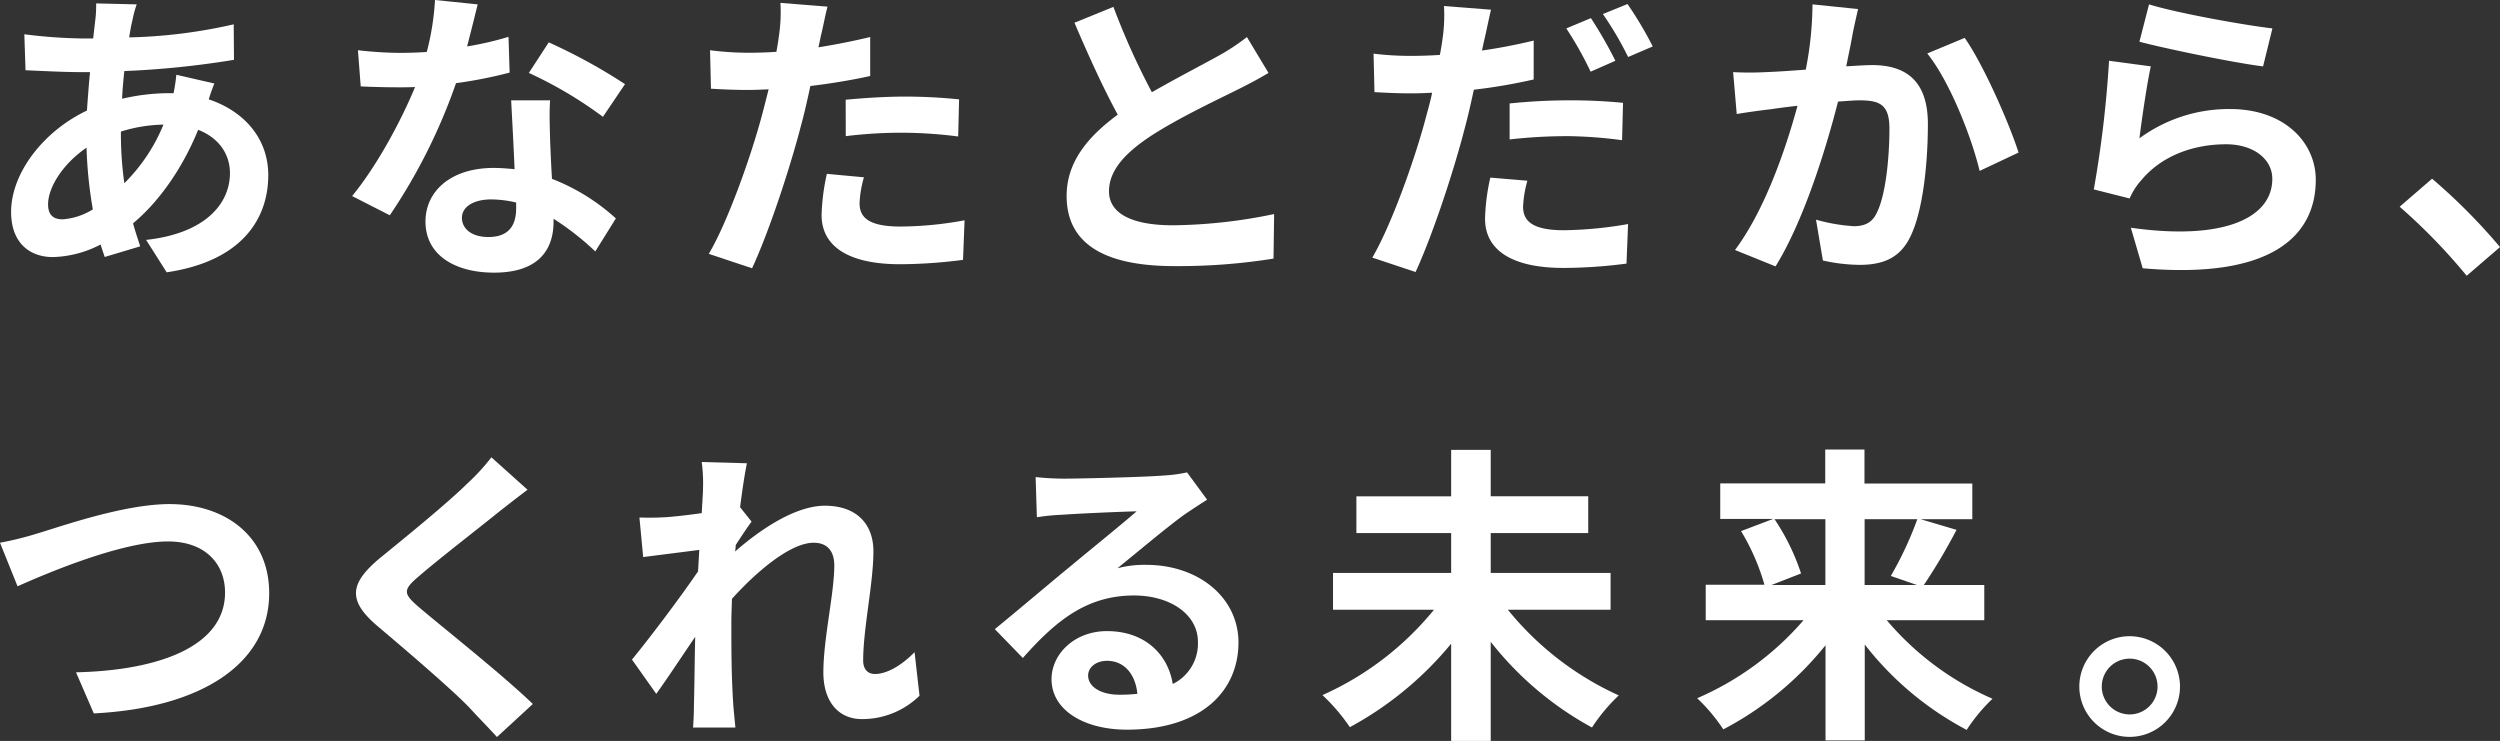
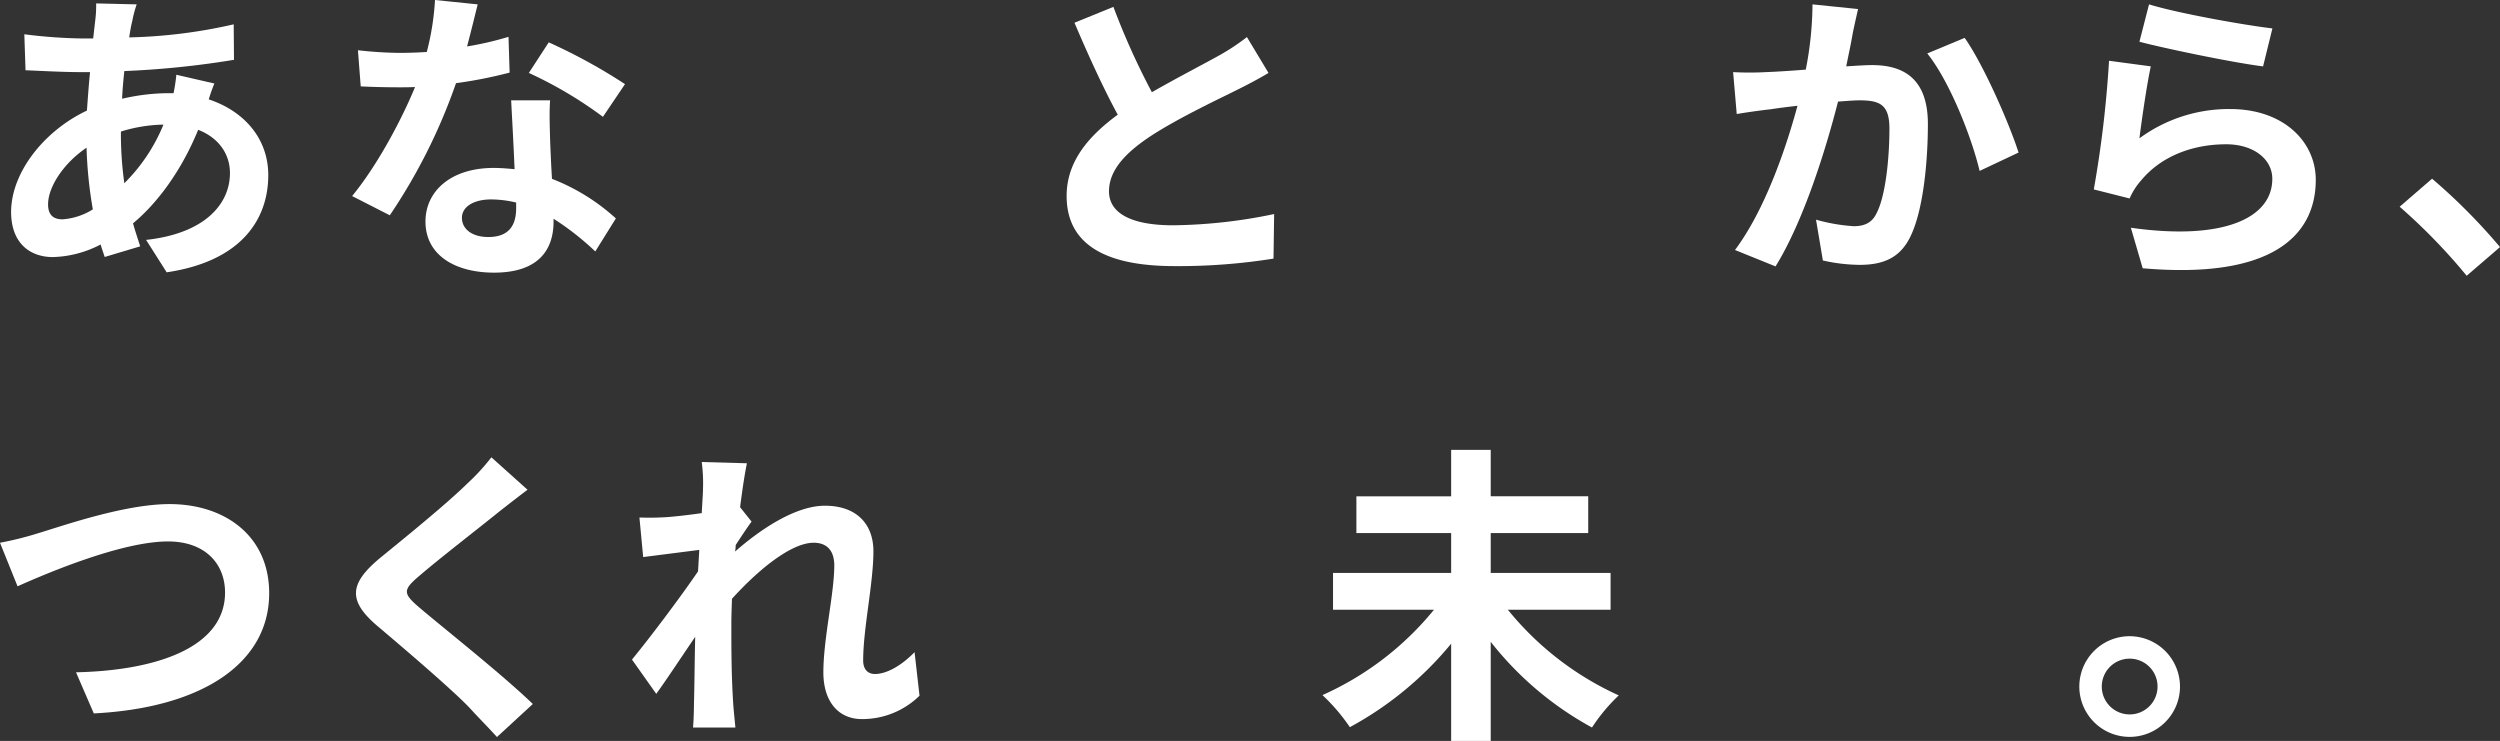
<svg xmlns="http://www.w3.org/2000/svg" viewBox="0 0 520 154.11">
  <rect x="0" y="0" width="520" height="154.11" fill="#333333" stroke="none" />
  <defs>
    <style>.cls-1{fill:#fff;}</style>
  </defs>
  <g id="レイヤー_2" data-name="レイヤー 2">
    <g id="レイヤー_1-2" data-name="レイヤー 1">
      <path class="cls-1" d="M44.59,17.37a34.47,34.47,0,0,0-1.17,3.3C50.87,23.14,55.8,28.9,55.8,36.42c0,9-5.38,17.89-21.13,20.22L30.39,49.9C42.77,48.54,47.83,42.32,47.83,36c0-3.89-2.27-7.32-6.61-9-3.57,8.75-8.69,15.43-13.55,19.45.46,1.68,1,3.24,1.49,4.79l-7.38,2.21c-.26-.78-.59-1.69-.85-2.6A22.51,22.51,0,0,1,11,53.47c-4.73,0-8.69-2.85-8.69-9.4C2.33,35.9,9.14,27.22,18.08,23c.2-2.73.39-5.45.65-8H16.66c-3.37,0-8.36-.26-11.35-.39L5.06,7.13A106.13,106.13,0,0,0,16.91,8h2.47l.39-3.43A25,25,0,0,0,20,.71l8.43.2a23.35,23.35,0,0,0-.91,3.43c-.26,1-.46,2.21-.65,3.44A107.52,107.52,0,0,0,48.61,5.06l.06,7.38a186.11,186.11,0,0,1-22.81,2.34c-.2,1.88-.39,3.82-.46,5.76A43.4,43.4,0,0,1,35,19.38h1.1a35.69,35.69,0,0,0,.58-3.83ZM19.31,43.55A89.88,89.88,0,0,1,18,30.72c-4.79,3.24-8,8.16-8,11.79,0,2,.9,3.11,3,3.11A13.64,13.64,0,0,0,19.31,43.55Zm5.84-16.07a74,74,0,0,0,.71,10.63A36.68,36.68,0,0,0,34,25.92a31.39,31.39,0,0,0-8.81,1.43Z" />
      <path class="cls-1" d="M106,15.1a93.1,93.1,0,0,1-11.15,2.2A118.33,118.33,0,0,1,81.08,44.78l-7.84-4c5.18-6.29,10.24-15.75,13.09-22.68-1.1.06-2.2.06-3.3.06-2.66,0-5.25-.06-8-.19l-.58-7.52A82.49,82.49,0,0,0,83,11c1.88,0,3.82-.06,5.77-.19A54.5,54.5,0,0,0,90.48,0l8.88.91c-.52,2.07-1.3,5.31-2.21,8.75a67.39,67.39,0,0,0,8.62-2Zm8.42,5.77c-.19,2.72-.06,5.38,0,8.23.07,1.81.2,4.92.39,8.1a42.62,42.62,0,0,1,13.29,8.23l-4.28,6.87a57.34,57.34,0,0,0-8.68-6.8v.58c0,6-3.25,10.63-12.38,10.63-8,0-14.26-3.57-14.26-10.63,0-6.29,5.25-11.15,14.19-11.15,1.49,0,3,.13,4.34.26-.19-4.8-.51-10.43-.71-14.32Zm-7.06,21.26a22.69,22.69,0,0,0-5.19-.65c-3.69,0-6.09,1.55-6.09,3.82s2,4,5.51,4c4.34,0,5.77-2.53,5.77-6ZM125.41,24.3A85.42,85.42,0,0,0,110,15.17l4.14-6.36A116.08,116.08,0,0,1,130,17.5Z" />
-       <path class="cls-1" d="M181,15.81c-3.83.85-8.17,1.56-12.45,2.08-.58,2.78-1.23,5.64-1.94,8.23-2.33,9-6.68,22.16-10.18,29.68l-9-3c3.82-6.42,8.68-19.9,11.08-28.91.45-1.68.91-3.5,1.36-5.31-1.49.06-2.92.13-4.21.13-3.11,0-5.51-.13-7.78-.26l-.19-8a62.9,62.9,0,0,0,8.1.52c1.88,0,3.76-.06,5.7-.19.26-1.43.45-2.66.58-3.7a32.81,32.81,0,0,0,.26-6.48l9.79.78c-.46,1.75-1,4.6-1.36,6l-.52,2.46c3.63-.58,7.26-1.3,10.76-2.14Zm-1.3,21.07a22.09,22.09,0,0,0-.91,5.37c0,2.79,1.62,4.87,8.49,4.87a74.61,74.61,0,0,0,13.35-1.3l-.32,8.23a103.31,103.31,0,0,1-13.09.91c-10.82,0-16.33-3.76-16.33-10.24a44,44,0,0,1,1.1-8.56ZM175.9,20.74c3.57-.33,8.17-.65,12.32-.65a111.1,111.1,0,0,1,11.27.58l-.19,7.72a92.52,92.52,0,0,0-11-.78,94.1,94.1,0,0,0-12.38.71Z" />
      <path class="cls-1" d="M263.85,15.17c-1.94,1.16-4,2.26-6.35,3.43-4,2-12.05,5.77-17.89,9.53-5.37,3.5-8.94,7.19-8.94,11.66s4.47,7.07,13.35,7.07a107,107,0,0,0,21-2.34l-.13,9.27a125.14,125.14,0,0,1-20.61,1.56c-12.77,0-22.42-3.57-22.42-14.59,0-7.12,4.47-12.37,10.63-16.91-3-5.51-6.1-12.31-9-19.12l8.1-3.3a150.28,150.28,0,0,0,8,17.75c5.25-3,10.83-5.89,13.87-7.58a44.71,44.71,0,0,0,5.9-3.89Z" />
-       <path class="cls-1" d="M319,16.53a114.94,114.94,0,0,1-12.44,2.13c-.59,2.73-1.23,5.58-1.95,8.24-2.33,9-6.67,22.09-10.17,29.68l-9-3c3.82-6.48,8.68-19.9,11.08-28.91.46-1.75,1-3.56,1.36-5.38-1.49.07-2.91.13-4.21.13-3.11,0-5.51-.13-7.78-.26l-.19-8a62,62,0,0,0,8.1.46c1.88,0,3.76-.07,5.7-.2.26-1.36.46-2.66.59-3.63a34.08,34.08,0,0,0,.26-6.54l9.78.77c-.45,1.82-1,4.67-1.36,6.1l-.52,2.39c3.63-.51,7.26-1.23,10.76-2.07Zm-1.3,21.06a23.09,23.09,0,0,0-.9,5.38c0,2.78,1.62,4.92,8.49,4.92a81.71,81.71,0,0,0,13.35-1.29l-.33,8.23a103.51,103.51,0,0,1-13.09.9c-10.82,0-16.33-3.75-16.33-10.23a42.61,42.61,0,0,1,1.1-8.56ZM314,21.52a120.37,120.37,0,0,1,12.31-.65,110.86,110.86,0,0,1,11.28.52l-.2,7.77a91.67,91.67,0,0,0-11-.84A107.61,107.61,0,0,0,314,29Zm16.85-6.61a72.69,72.69,0,0,0-5.06-9l5.12-2.14A89.89,89.89,0,0,1,336,12.64ZM338.52.84a77,77,0,0,1,5.25,8.82l-5.12,2.2a69,69,0,0,0-5.25-8.94Z" />
      <path class="cls-1" d="M386.48,1.88c-.39,1.68-.84,3.69-1.16,5.31-.33,2-.85,4.28-1.3,6.61,2.14-.13,4.08-.26,5.38-.26,6.8,0,11.6,3.05,11.6,12.25,0,7.59-.91,17.83-3.63,23.4-2.14,4.47-5.7,5.9-10.56,5.9a35.7,35.7,0,0,1-7.65-.91l-1.43-8.49a37.2,37.2,0,0,0,7.85,1.36c2.13,0,3.82-.65,4.79-2.79C392.19,40.7,393,33.05,393,26.7c0-5.12-2.21-5.83-6.29-5.83-1,0-2.59.13-4.4.26-2.47,9.72-7.13,24.82-13,34.28L360.88,52c6.29-8.42,10.63-21.26,13-30-2.27.26-4.28.52-5.51.72-1.82.19-5.12.65-7.13,1L360.49,15a61.88,61.88,0,0,0,6.81,0c2-.07,5.05-.26,8.3-.52A72.06,72.06,0,0,0,377,.91Zm22.17,6c3.89,5.51,9.26,17.75,11.21,23.85l-8.1,3.82c-1.69-7.13-6.29-18.73-10.89-24.43Z" />
      <path class="cls-1" d="M445,28.77a31.47,31.47,0,0,1,18.86-6.09c11.28,0,17.82,6.94,17.82,14.71,0,11.73-9.27,20.74-36,18.41l-2.46-8.43c19.25,2.73,29.42-2,29.42-10.17,0-4.15-3.95-7.19-9.59-7.19-7.26,0-13.67,2.65-17.69,7.51a14,14,0,0,0-2.4,3.76l-7.45-1.88a231.84,231.84,0,0,0,3.17-26.76l8.69,1.16C446.57,17.37,445.46,25.08,445,28.77ZM447,.91c6.09,1.88,20,4.34,25.66,5l-1.94,7.9C464.26,13,449.94,10,445,8.68Z" />
-       <path class="cls-1" d="M513.07,57.36A121.41,121.41,0,0,0,499.13,43l6.74-5.83A121.91,121.91,0,0,1,520,51.39Z" />
+       <path class="cls-1" d="M513.07,57.36A121.41,121.41,0,0,0,499.13,43l6.74-5.83A121.91,121.91,0,0,1,520,51.39" />
      <path class="cls-1" d="M7.84,110.94c5-1.49,18-6.09,27.42-6.09,11.6,0,20.73,6.68,20.73,18.54,0,14.51-13.86,23.85-36.48,25l-3.7-8.55c17.37-.39,31-5.45,31-16.59,0-6-4.15-10.63-11.86-10.63-9.46,0-24.63,6.35-31.3,9.33L0,112.89A68,68,0,0,0,7.84,110.94Z" />
      <path class="cls-1" d="M109.73,101.87c-2,1.49-4.15,3.18-5.64,4.34-4.15,3.37-12.64,9.92-16.92,13.61-3.43,2.92-3.37,3.63.13,6.61,4.8,4.09,17.18,13.87,23.53,20l-7.46,6.87c-1.81-2-3.82-4-5.63-6-3.5-3.7-13.29-12.06-19.19-17.05-6.35-5.38-5.83-8.94.59-14.26,5-4.08,13.8-11.21,18.14-15.49a43.54,43.54,0,0,0,4.93-5.38Z" />
      <path class="cls-1" d="M191.26,144.71a17,17,0,0,1-12,4.86c-4.8,0-8-3.57-8-9.72,0-7,2.27-16.4,2.27-22.23,0-3.18-1.62-4.73-4.28-4.73-4.8,0-11.79,5.89-17,11.66-.06,1.82-.13,3.57-.13,5.19,0,5.25,0,10.63.39,16.65.07,1.17.32,3.5.45,4.93h-8.81c.13-1.36.19-3.7.19-4.73.13-5,.13-8.69.26-14.13-2.78,4.08-5.89,8.81-8.1,11.86l-5.05-7.13c3.63-4.41,10.11-13,13.74-18.34l.26-4.47-11.67,1.49-.78-8.23c1.82.06,3.31.06,5.58-.07,1.88-.13,4.66-.45,7.38-.84.13-2.4.26-4.21.26-4.92a33.69,33.69,0,0,0-.26-5.71l9.4.26c-.39,1.82-.91,5.12-1.42,9.14l2.39,3c-.84,1.1-2.2,3.17-3.3,4.86a10.6,10.6,0,0,1-.13,1.36c5-4.41,12.44-9.53,18.66-9.53,6.87,0,10.11,4.08,10.11,9.46,0,6.68-2.13,16.07-2.13,22.75,0,1.68.84,2.79,2.46,2.79,2.33,0,5.38-1.62,8.23-4.54Z" />
-       <path class="cls-1" d="M251.08,103.94q-2.33,1.47-4.47,2.92c-3.43,2.4-10.17,8.1-14.19,11.34a21.7,21.7,0,0,1,6-.71c10.88,0,19.18,6.8,19.18,16.14,0,10.11-7.71,18.14-23.2,18.14-8.94,0-15.68-4.08-15.68-10.5,0-5.18,4.73-10,11.53-10,7.91,0,12.7,4.86,13.68,11a9.36,9.36,0,0,0,5.24-8.75c0-5.77-5.83-9.66-13.28-9.66-9.85,0-16.27,5.25-23.14,13l-5.83-6c4.54-3.69,12.25-10.24,16.07-13.35,3.57-3,10.24-8.36,13.42-11.15-3.31.07-12.12.46-15.49.71a43.2,43.2,0,0,0-5.25.52l-.26-8.36a57,57,0,0,0,5.83.33c3.37,0,17.11-.33,20.74-.65a30.94,30.94,0,0,0,4.93-.65Zm-14.51,40.38c-.39-4.15-2.79-6.87-6.29-6.87-2.4,0-3.95,1.43-3.95,3.05,0,2.39,2.72,4,6.48,4A33.87,33.87,0,0,0,236.57,144.32Z" />
      <path class="cls-1" d="M313.63,126.82a63.29,63.29,0,0,0,23.07,17.82,37.22,37.22,0,0,0-5.57,6.68,68.22,68.22,0,0,1-21.06-17.82v20.61h-8.23V133.89a71.19,71.19,0,0,1-21.07,17.36,39.21,39.21,0,0,0-5.7-6.67,63,63,0,0,0,23.2-17.76h-21v-7.65h24.57v-8.29H282.13v-7.65h19.71V93.57h8.23v9.66h20.28v7.65H310.07v8.29H335v7.65Z" />
-       <path class="cls-1" d="M392.44,129a60.17,60.17,0,0,0,22,16.34,35.63,35.63,0,0,0-5.37,6.48,65.6,65.6,0,0,1-21.2-17.76V154h-8.16V134.21a67.26,67.26,0,0,1-21.26,17.5,36.47,36.47,0,0,0-5.44-6.48A61.19,61.19,0,0,0,375.14,129H354.79v-7.38H367a45.27,45.27,0,0,0-4.86-11.15l6.67-2.53h-11v-7.39h21.84V93.51h8.16v7.06h22.43V108H399.51l7.45,2.21a121.52,121.52,0,0,1-6.8,11.47h12.57V129ZM369.11,108a46,46,0,0,1,5.51,11.28l-6.15,2.4h11.21V108Zm18.73,0v13.68h10.89l-5.44-1.88A73.46,73.46,0,0,0,398.8,108Z" />
      <path class="cls-1" d="M453.44,142.83a10.47,10.47,0,1,1-10.5-10.5A10.5,10.5,0,0,1,453.44,142.83Zm-4.67,0a5.8,5.8,0,1,0-5.83,5.77A5.8,5.8,0,0,0,448.77,142.83Z" />
    </g>
  </g>
</svg>